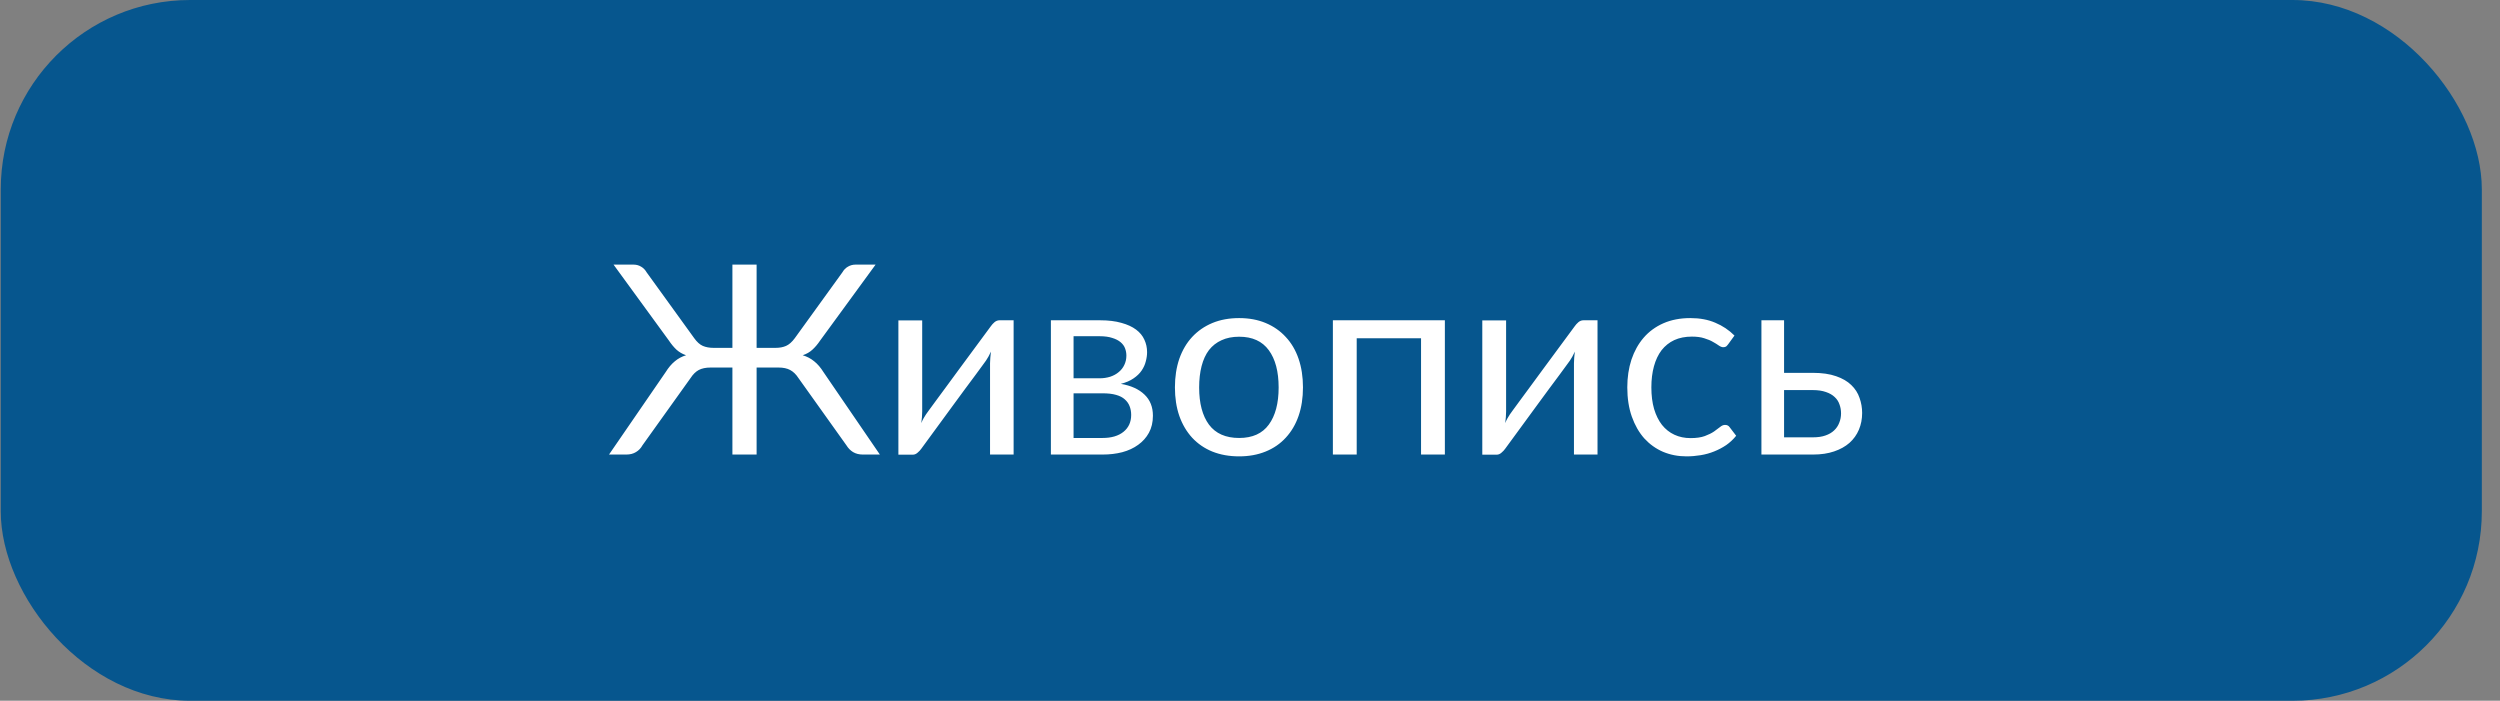
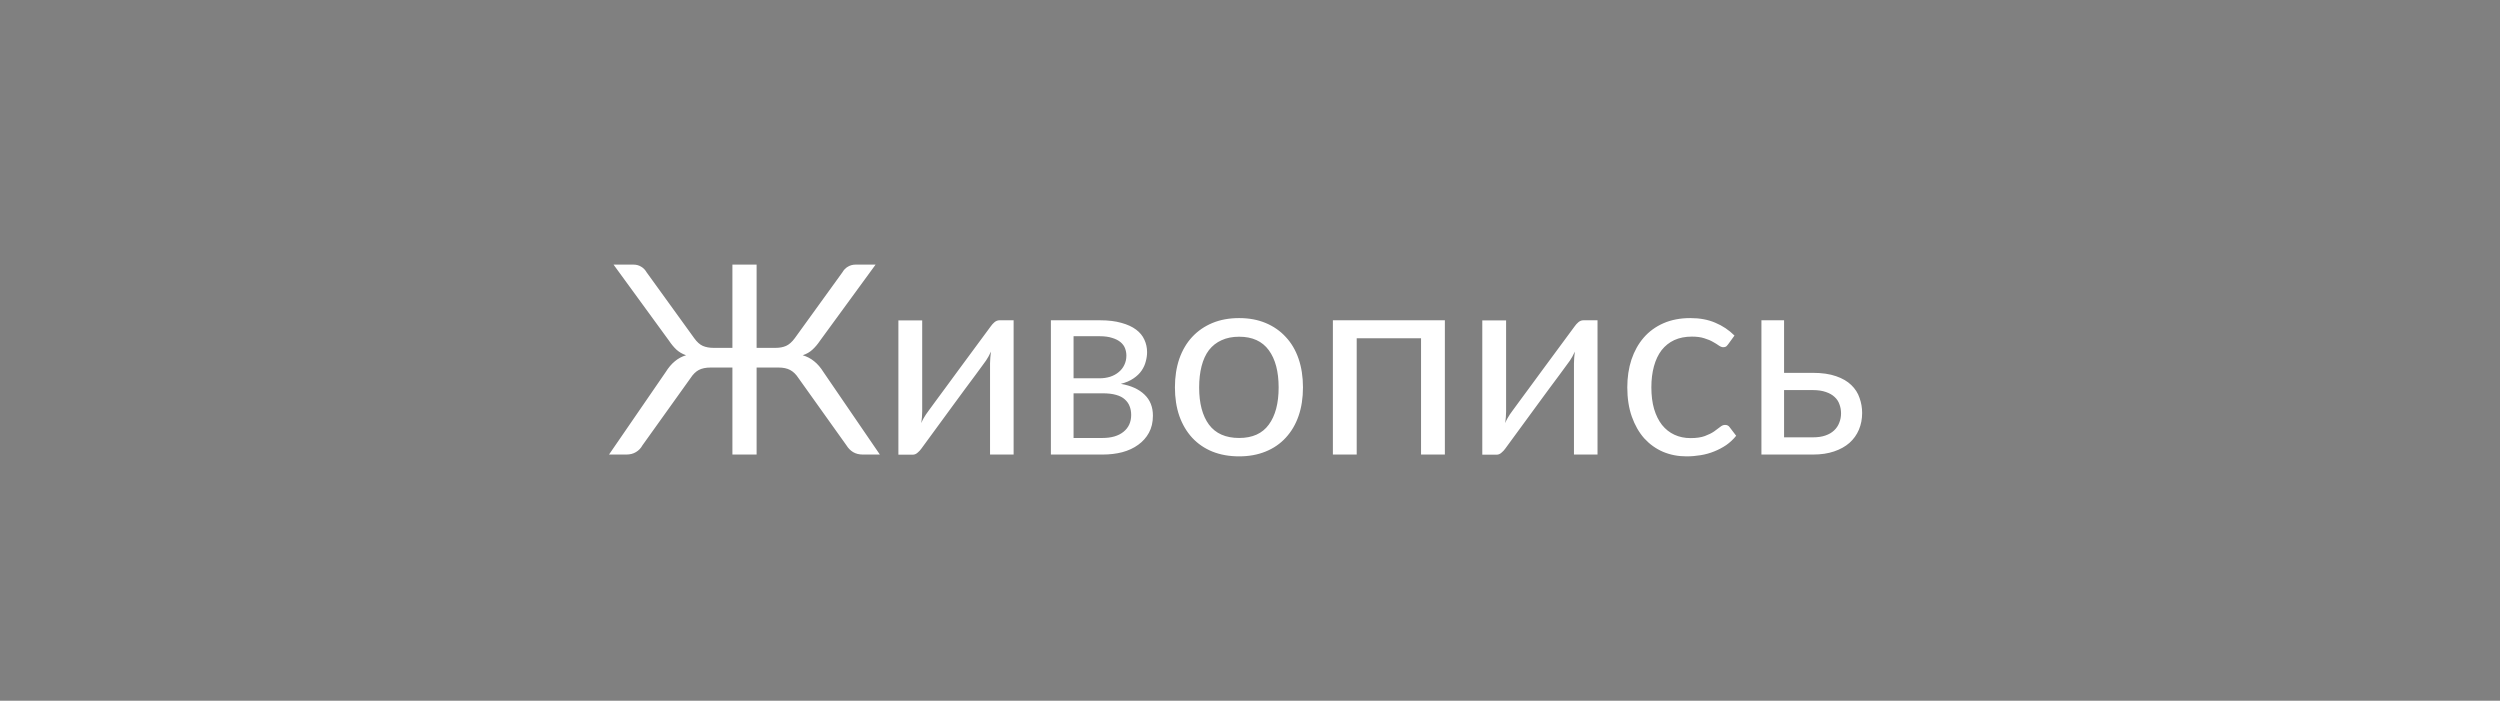
<svg xmlns="http://www.w3.org/2000/svg" width="132" height="37" viewBox="0 0 132 37" fill="none">
  <rect x="0" y="0" width="132" height="37" fill="#808080" stroke="none" />
-   <rect x="0.04" width="131" height="37" rx="10" fill="#06568E" />
  <path d="M32.156 24L35.144 19.652C35.294 19.411 35.456 19.219 35.629 19.078C35.802 18.932 36 18.825 36.224 18.757C36.028 18.689 35.859 18.59 35.718 18.463C35.581 18.335 35.447 18.174 35.315 17.977L32.395 13.972H33.455C33.601 13.972 33.733 14.008 33.852 14.081C33.97 14.149 34.066 14.247 34.139 14.375L36.654 17.855C36.8 18.06 36.953 18.196 37.112 18.265C37.272 18.333 37.459 18.367 37.673 18.367H38.671V13.972H39.949V18.367H40.954C41.164 18.367 41.346 18.333 41.501 18.265C41.66 18.196 41.815 18.06 41.966 17.855L44.481 14.375C44.554 14.247 44.65 14.149 44.769 14.081C44.892 14.008 45.024 13.972 45.165 13.972H46.231L43.306 17.977C43.173 18.174 43.037 18.335 42.895 18.463C42.759 18.59 42.588 18.689 42.383 18.757C42.611 18.825 42.813 18.932 42.991 19.078C43.169 19.219 43.333 19.411 43.483 19.652L46.457 24H45.555C45.359 24 45.188 23.957 45.042 23.87C44.901 23.784 44.785 23.665 44.693 23.515L42.157 19.96C42.03 19.764 41.884 19.623 41.72 19.536C41.56 19.45 41.357 19.406 41.111 19.406H39.949V24H38.671V19.406H37.516C37.265 19.406 37.058 19.45 36.894 19.536C36.734 19.623 36.59 19.764 36.463 19.96L33.92 23.515C33.838 23.665 33.724 23.784 33.578 23.87C33.437 23.957 33.268 24 33.072 24H32.156ZM47.435 24.007V16.918H48.692V21.73C48.692 21.817 48.688 21.915 48.679 22.024C48.67 22.129 48.658 22.234 48.645 22.339C48.681 22.248 48.72 22.166 48.761 22.093C48.806 22.015 48.85 21.945 48.891 21.881C48.895 21.872 48.948 21.799 49.048 21.662C49.153 21.521 49.285 21.341 49.444 21.122C49.608 20.899 49.793 20.648 49.998 20.37C50.203 20.092 50.41 19.81 50.62 19.523C51.117 18.848 51.682 18.082 52.315 17.226C52.366 17.153 52.429 17.082 52.507 17.014C52.589 16.945 52.678 16.911 52.773 16.911H53.519V24H52.274V19.181C52.274 19.094 52.279 18.998 52.288 18.894C52.297 18.784 52.309 18.675 52.322 18.565C52.281 18.657 52.238 18.743 52.192 18.825C52.147 18.903 52.103 18.973 52.062 19.037C52.053 19.046 51.999 19.121 51.898 19.263C51.798 19.399 51.666 19.579 51.502 19.803C51.338 20.021 51.153 20.27 50.948 20.548C50.743 20.826 50.536 21.108 50.326 21.395C49.829 22.07 49.269 22.836 48.645 23.692C48.594 23.765 48.528 23.836 48.446 23.904C48.369 23.973 48.285 24.007 48.193 24.007H47.435ZM55.487 24V16.911H58.085C58.523 16.911 58.898 16.957 59.213 17.048C59.527 17.134 59.785 17.253 59.985 17.403C60.186 17.554 60.332 17.731 60.423 17.936C60.519 18.142 60.566 18.36 60.566 18.593C60.566 18.748 60.544 18.91 60.498 19.078C60.457 19.247 60.384 19.409 60.279 19.564C60.175 19.718 60.031 19.857 59.849 19.98C59.671 20.104 59.448 20.199 59.179 20.268C59.717 20.359 60.133 20.548 60.43 20.835C60.726 21.117 60.874 21.489 60.874 21.949C60.874 22.296 60.803 22.596 60.662 22.852C60.525 23.102 60.336 23.314 60.095 23.487C59.858 23.66 59.578 23.79 59.254 23.877C58.935 23.959 58.591 24 58.222 24H55.487ZM56.684 23.125H58.215C58.68 23.125 59.047 23.018 59.315 22.804C59.589 22.585 59.726 22.287 59.726 21.908C59.726 21.74 59.698 21.587 59.644 21.45C59.593 21.314 59.509 21.193 59.391 21.088C59.277 20.983 59.122 20.903 58.926 20.849C58.734 20.794 58.5 20.767 58.222 20.767H56.684V23.125ZM56.684 19.974H58.051C58.256 19.974 58.445 19.946 58.618 19.892C58.796 19.832 58.946 19.75 59.069 19.645C59.197 19.541 59.295 19.415 59.363 19.27C59.436 19.119 59.473 18.955 59.473 18.777C59.473 18.645 59.45 18.518 59.404 18.395C59.359 18.271 59.279 18.162 59.165 18.066C59.051 17.971 58.903 17.895 58.721 17.841C58.543 17.782 58.32 17.752 58.051 17.752H56.684V19.974ZM62.036 20.452C62.036 19.896 62.114 19.393 62.269 18.941C62.428 18.49 62.654 18.107 62.945 17.793C63.242 17.474 63.597 17.228 64.012 17.055C64.431 16.881 64.903 16.795 65.427 16.795C65.946 16.795 66.413 16.881 66.828 17.055C67.243 17.228 67.596 17.474 67.888 17.793C68.184 18.107 68.409 18.49 68.564 18.941C68.719 19.393 68.797 19.896 68.797 20.452C68.797 21.013 68.719 21.516 68.564 21.963C68.409 22.41 68.184 22.792 67.888 23.111C67.596 23.43 67.241 23.674 66.821 23.843C66.407 24.011 65.942 24.096 65.427 24.096C64.903 24.096 64.431 24.011 64.012 23.843C63.597 23.674 63.242 23.43 62.945 23.111C62.654 22.792 62.428 22.41 62.269 21.963C62.114 21.516 62.036 21.013 62.036 20.452ZM63.315 20.459C63.315 21.297 63.488 21.951 63.834 22.421C64.185 22.89 64.716 23.125 65.427 23.125C66.129 23.125 66.65 22.89 66.992 22.421C67.338 21.951 67.512 21.297 67.512 20.459C67.512 19.616 67.338 18.96 66.992 18.49C66.646 18.016 66.124 17.779 65.427 17.779C65.071 17.779 64.761 17.841 64.497 17.964C64.233 18.082 64.012 18.256 63.834 18.483C63.661 18.711 63.531 18.994 63.444 19.331C63.358 19.664 63.315 20.04 63.315 20.459ZM70.376 24V16.911H76.289V24H75.031V17.861H71.634V24H70.376ZM78.265 24.007V16.918H79.522V21.73C79.522 21.817 79.518 21.915 79.509 22.024C79.5 22.129 79.488 22.234 79.475 22.339C79.511 22.248 79.55 22.166 79.591 22.093C79.636 22.015 79.68 21.945 79.721 21.881C79.725 21.872 79.778 21.799 79.878 21.662C79.983 21.521 80.115 21.341 80.274 21.122C80.439 20.899 80.623 20.648 80.828 20.37C81.033 20.092 81.241 19.81 81.45 19.523C81.947 18.848 82.512 18.082 83.145 17.226C83.196 17.153 83.259 17.082 83.337 17.014C83.419 16.945 83.508 16.911 83.603 16.911H84.349V24H83.105V19.181C83.105 19.094 83.109 18.998 83.118 18.894C83.127 18.784 83.139 18.675 83.152 18.565C83.111 18.657 83.068 18.743 83.022 18.825C82.977 18.903 82.934 18.973 82.893 19.037C82.883 19.046 82.829 19.121 82.728 19.263C82.628 19.399 82.496 19.579 82.332 19.803C82.168 20.021 81.983 20.27 81.778 20.548C81.573 20.826 81.366 21.108 81.156 21.395C80.659 22.07 80.099 22.836 79.475 23.692C79.424 23.765 79.358 23.836 79.276 23.904C79.199 23.973 79.115 24.007 79.023 24.007H78.265ZM85.921 20.452C85.921 19.924 85.994 19.436 86.14 18.989C86.29 18.543 86.504 18.158 86.782 17.834C87.065 17.506 87.413 17.251 87.828 17.068C88.243 16.886 88.717 16.795 89.25 16.795C89.751 16.795 90.191 16.877 90.569 17.041C90.952 17.201 91.289 17.426 91.581 17.718L91.253 18.169C91.216 18.219 91.18 18.26 91.144 18.292C91.107 18.319 91.055 18.333 90.986 18.333C90.918 18.333 90.841 18.303 90.754 18.244C90.672 18.185 90.569 18.121 90.446 18.053C90.323 17.98 90.171 17.916 89.988 17.861C89.811 17.802 89.592 17.773 89.332 17.773C88.981 17.773 88.671 17.834 88.402 17.957C88.138 18.08 87.915 18.258 87.732 18.49C87.555 18.723 87.42 19.005 87.329 19.338C87.238 19.671 87.192 20.042 87.192 20.452C87.192 20.881 87.24 21.261 87.336 21.594C87.436 21.926 87.575 22.207 87.753 22.435C87.935 22.662 88.154 22.836 88.409 22.954C88.664 23.073 88.949 23.132 89.264 23.132C89.569 23.132 89.82 23.095 90.016 23.023C90.212 22.95 90.373 22.87 90.501 22.783C90.629 22.692 90.736 22.612 90.822 22.544C90.909 22.471 90.995 22.435 91.082 22.435C91.187 22.435 91.267 22.473 91.321 22.551L91.67 23.009C91.515 23.2 91.34 23.364 91.144 23.501C90.948 23.633 90.736 23.745 90.508 23.836C90.284 23.927 90.047 23.993 89.797 24.034C89.551 24.075 89.3 24.096 89.045 24.096C88.603 24.096 88.19 24.016 87.808 23.856C87.429 23.692 87.099 23.455 86.816 23.145C86.538 22.831 86.32 22.448 86.16 21.997C86.001 21.546 85.921 21.031 85.921 20.452ZM93.003 24V16.911H94.199V19.686H95.71C96.202 19.686 96.615 19.746 96.947 19.864C97.28 19.978 97.546 20.133 97.747 20.329C97.952 20.525 98.098 20.753 98.185 21.013C98.276 21.268 98.321 21.532 98.321 21.806C98.321 22.125 98.264 22.419 98.15 22.688C98.037 22.956 97.87 23.189 97.651 23.385C97.433 23.576 97.162 23.727 96.838 23.836C96.519 23.945 96.15 24 95.731 24H93.003ZM94.199 23.091H95.731C95.981 23.091 96.198 23.059 96.38 22.995C96.567 22.931 96.719 22.842 96.838 22.729C96.961 22.615 97.052 22.48 97.111 22.325C97.175 22.17 97.207 22.004 97.207 21.826C97.207 21.658 97.18 21.5 97.125 21.355C97.075 21.204 96.991 21.074 96.872 20.965C96.754 20.851 96.599 20.762 96.407 20.698C96.216 20.63 95.983 20.596 95.71 20.596H94.199V23.091Z" fill="white" />
</svg>